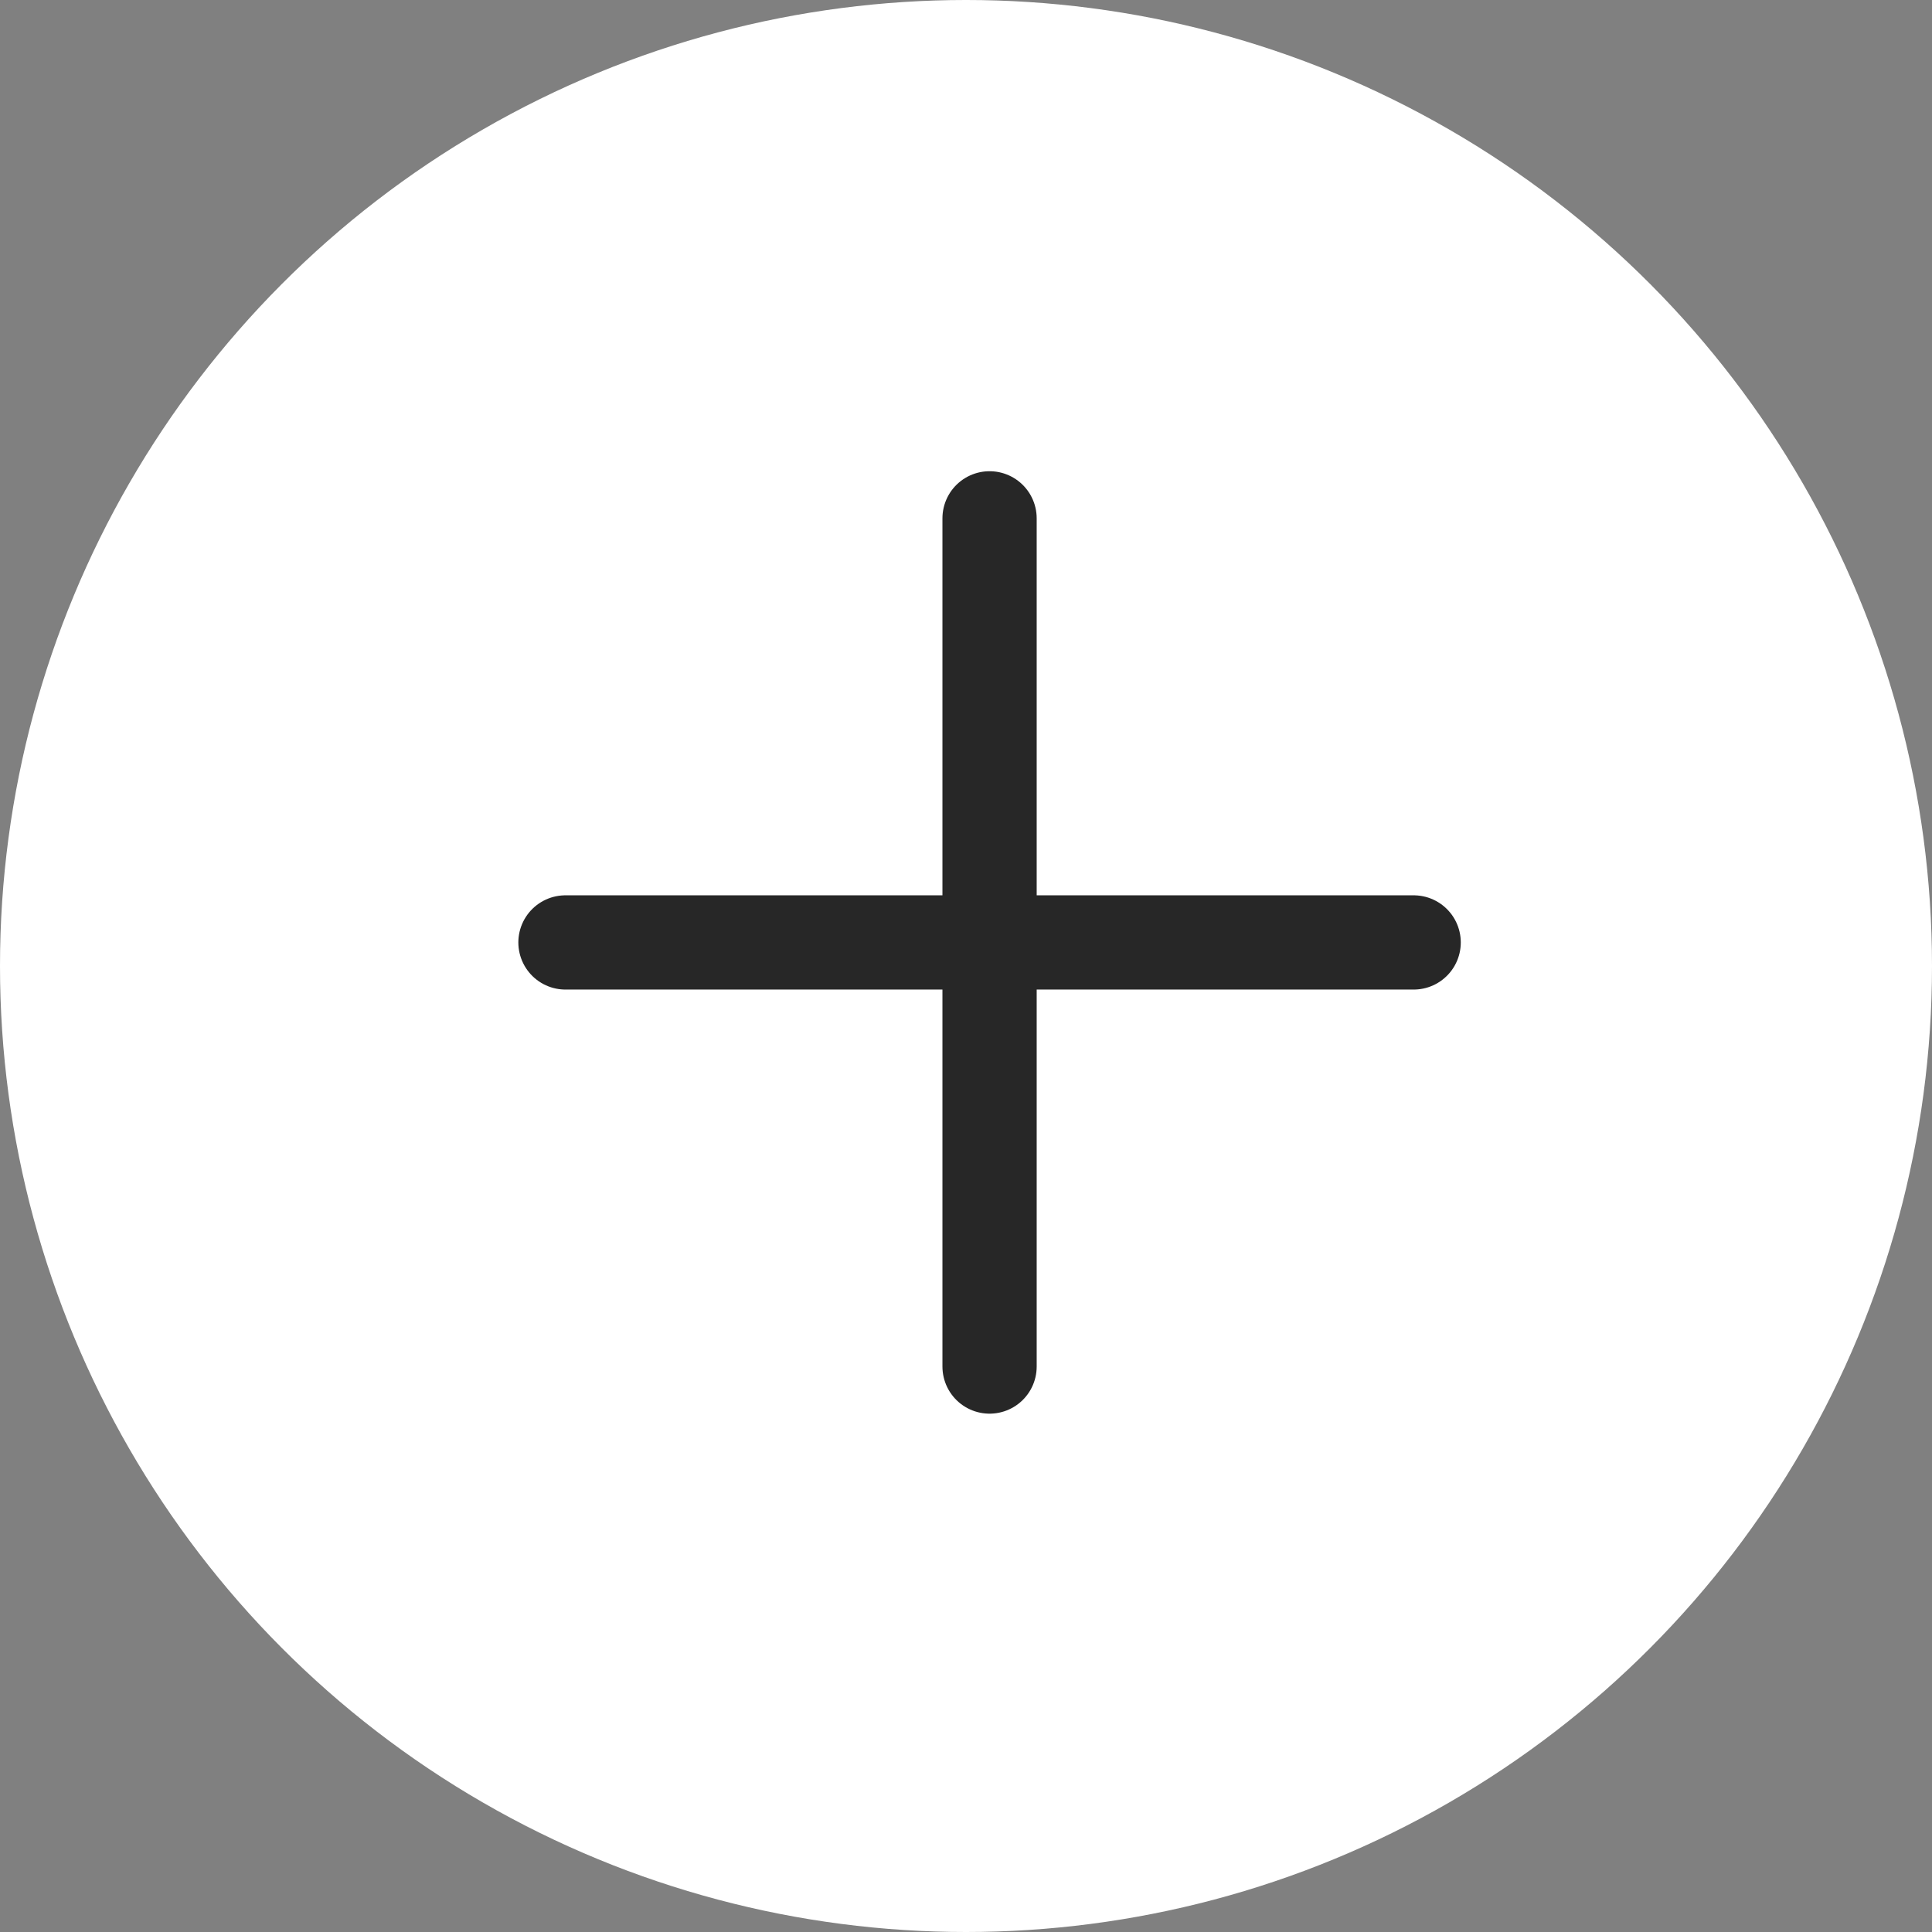
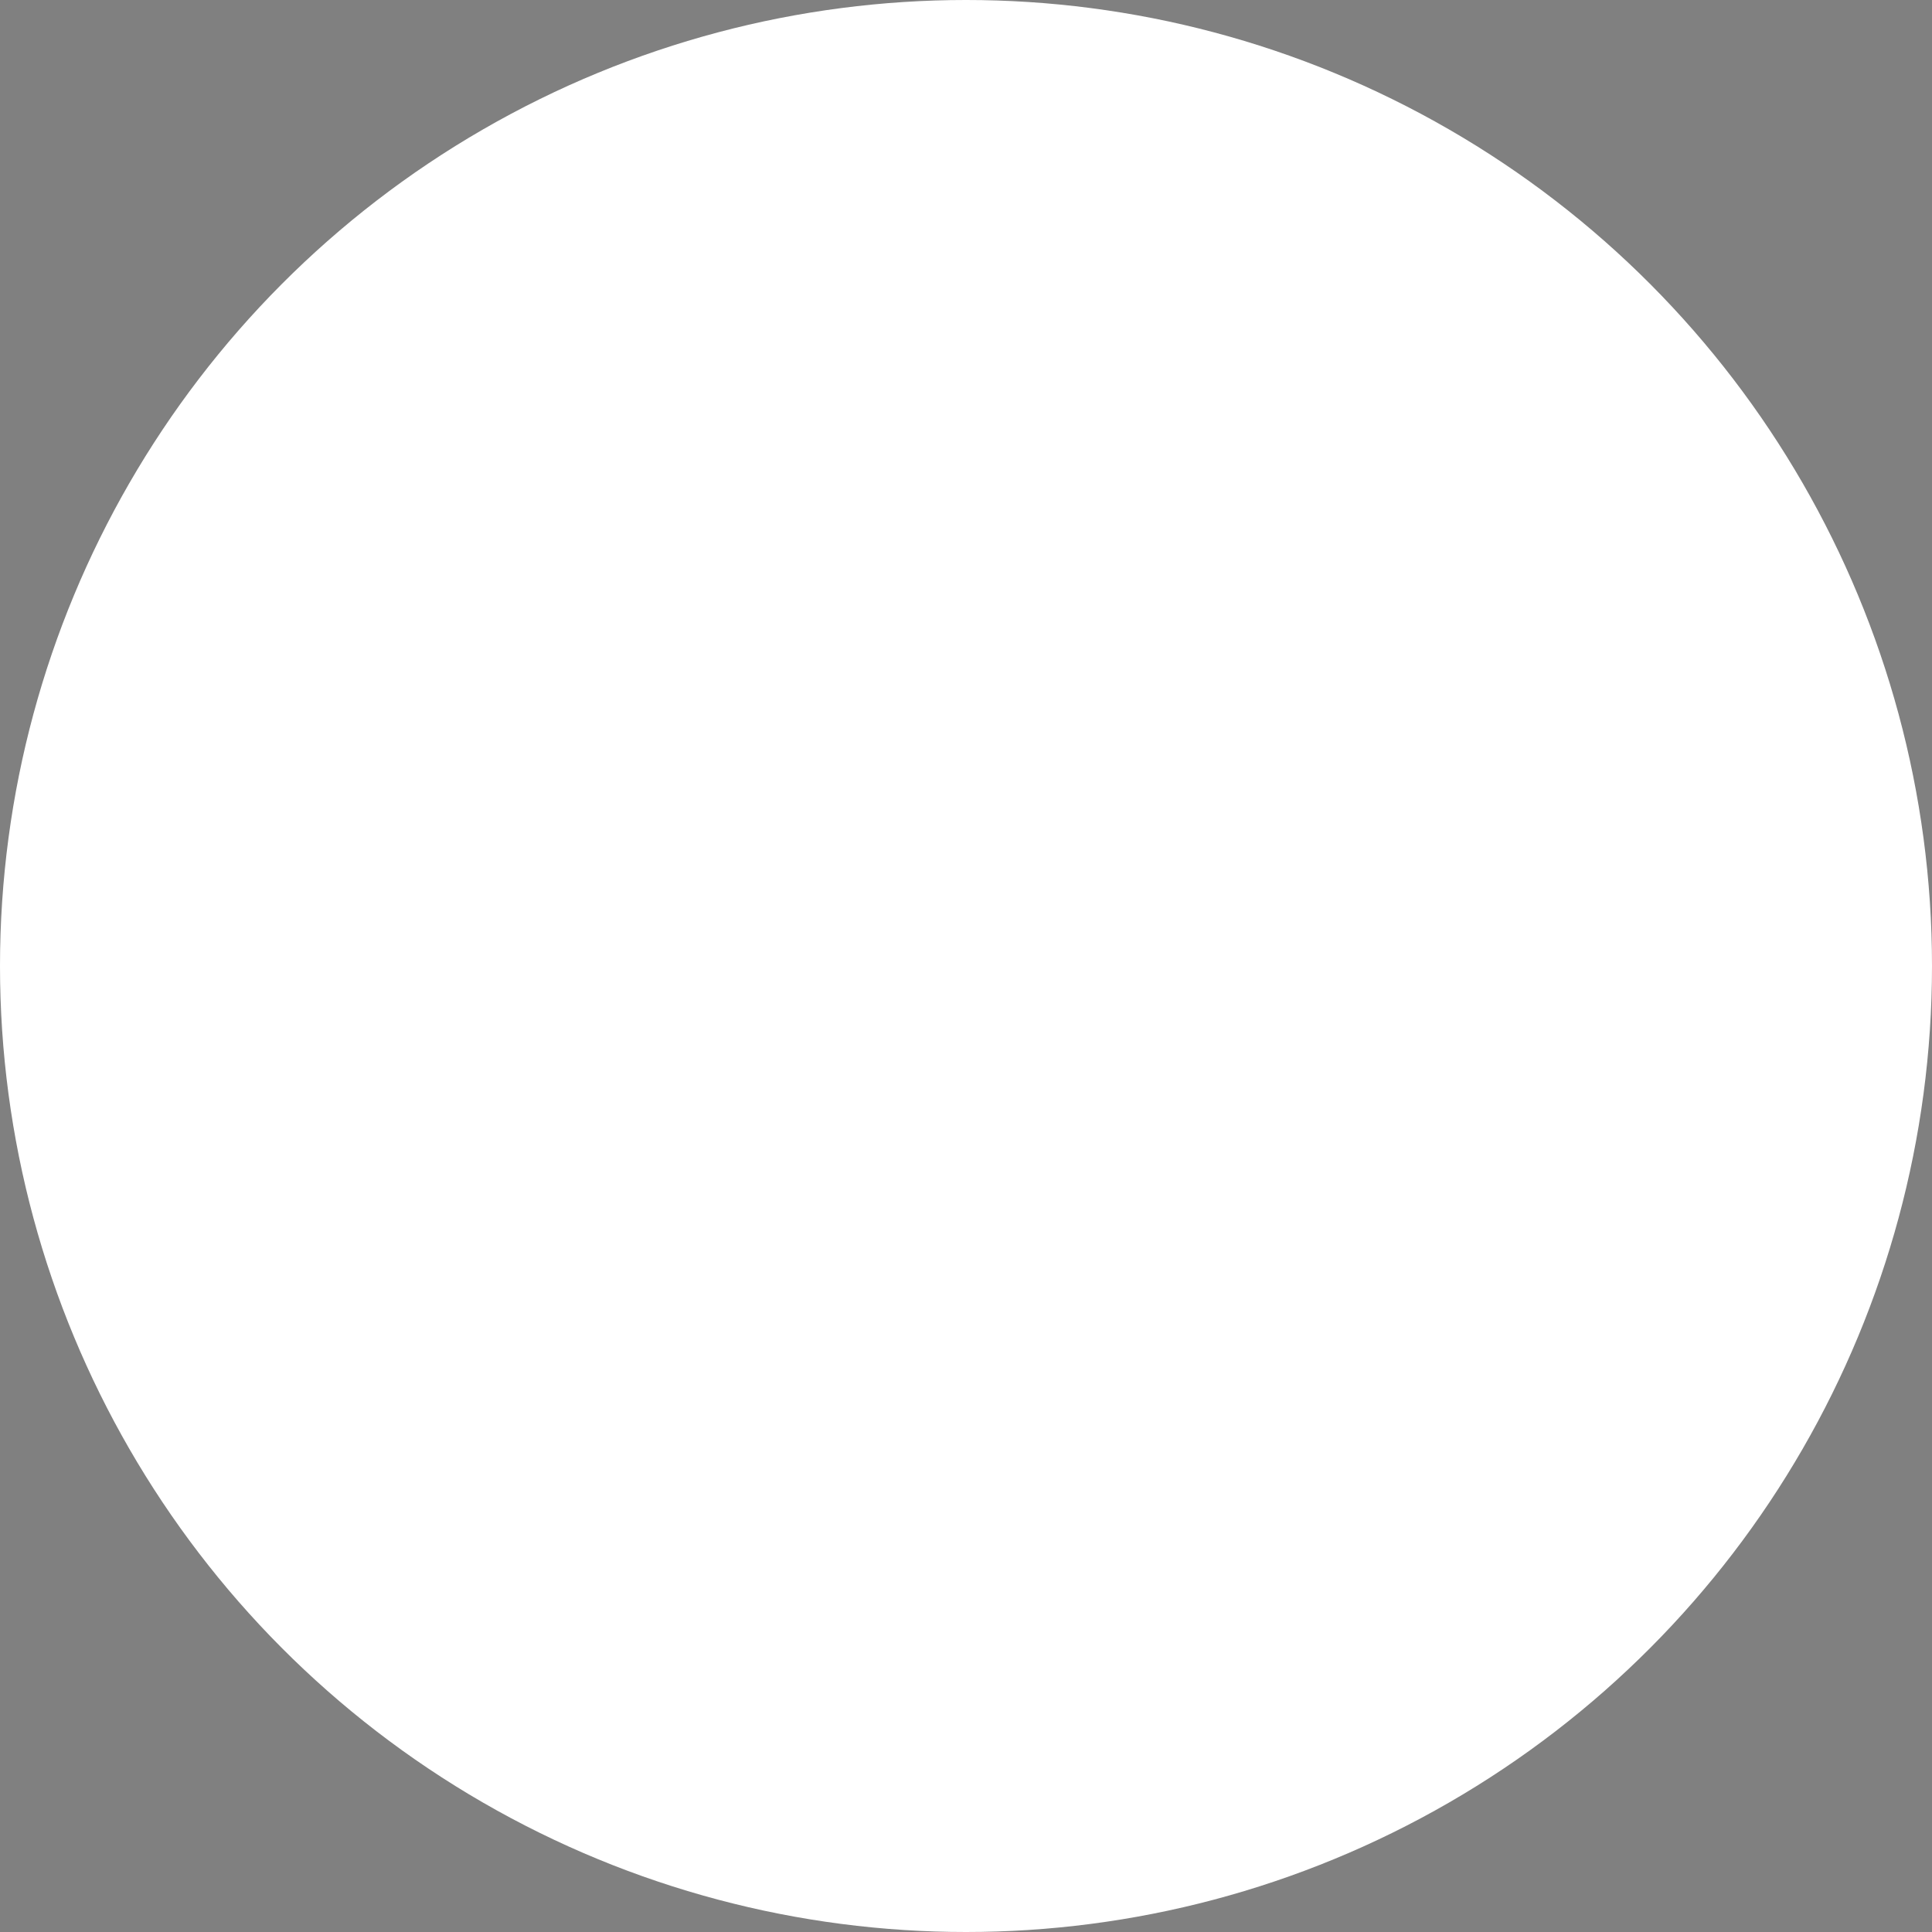
<svg xmlns="http://www.w3.org/2000/svg" id="Component_1_1" data-name="Component 1 – 1" width="41" height="41" viewBox="0 0 41 41">
  <rect x="0" y="0" width="41" height="41" fill="#808080" stroke="none" />
  <circle id="Ellipse_1" data-name="Ellipse 1" cx="20.5" cy="20.5" r="20.5" fill="#fff" />
  <g id="Icon_feather-plus" data-name="Icon feather-plus" transform="translate(4.5 3.5)">
-     <path id="Path_1289" data-name="Path 1289" d="M18,7.5v18" transform="translate(-1.5)" fill="none" stroke="#272727" stroke-linecap="round" stroke-linejoin="round" stroke-width="2" />
-     <path id="Path_1290" data-name="Path 1290" d="M7.5,18h18" transform="translate(0 -1.5)" fill="none" stroke="#272727" stroke-linecap="round" stroke-linejoin="round" stroke-width="2" />
-   </g>
+     </g>
</svg>